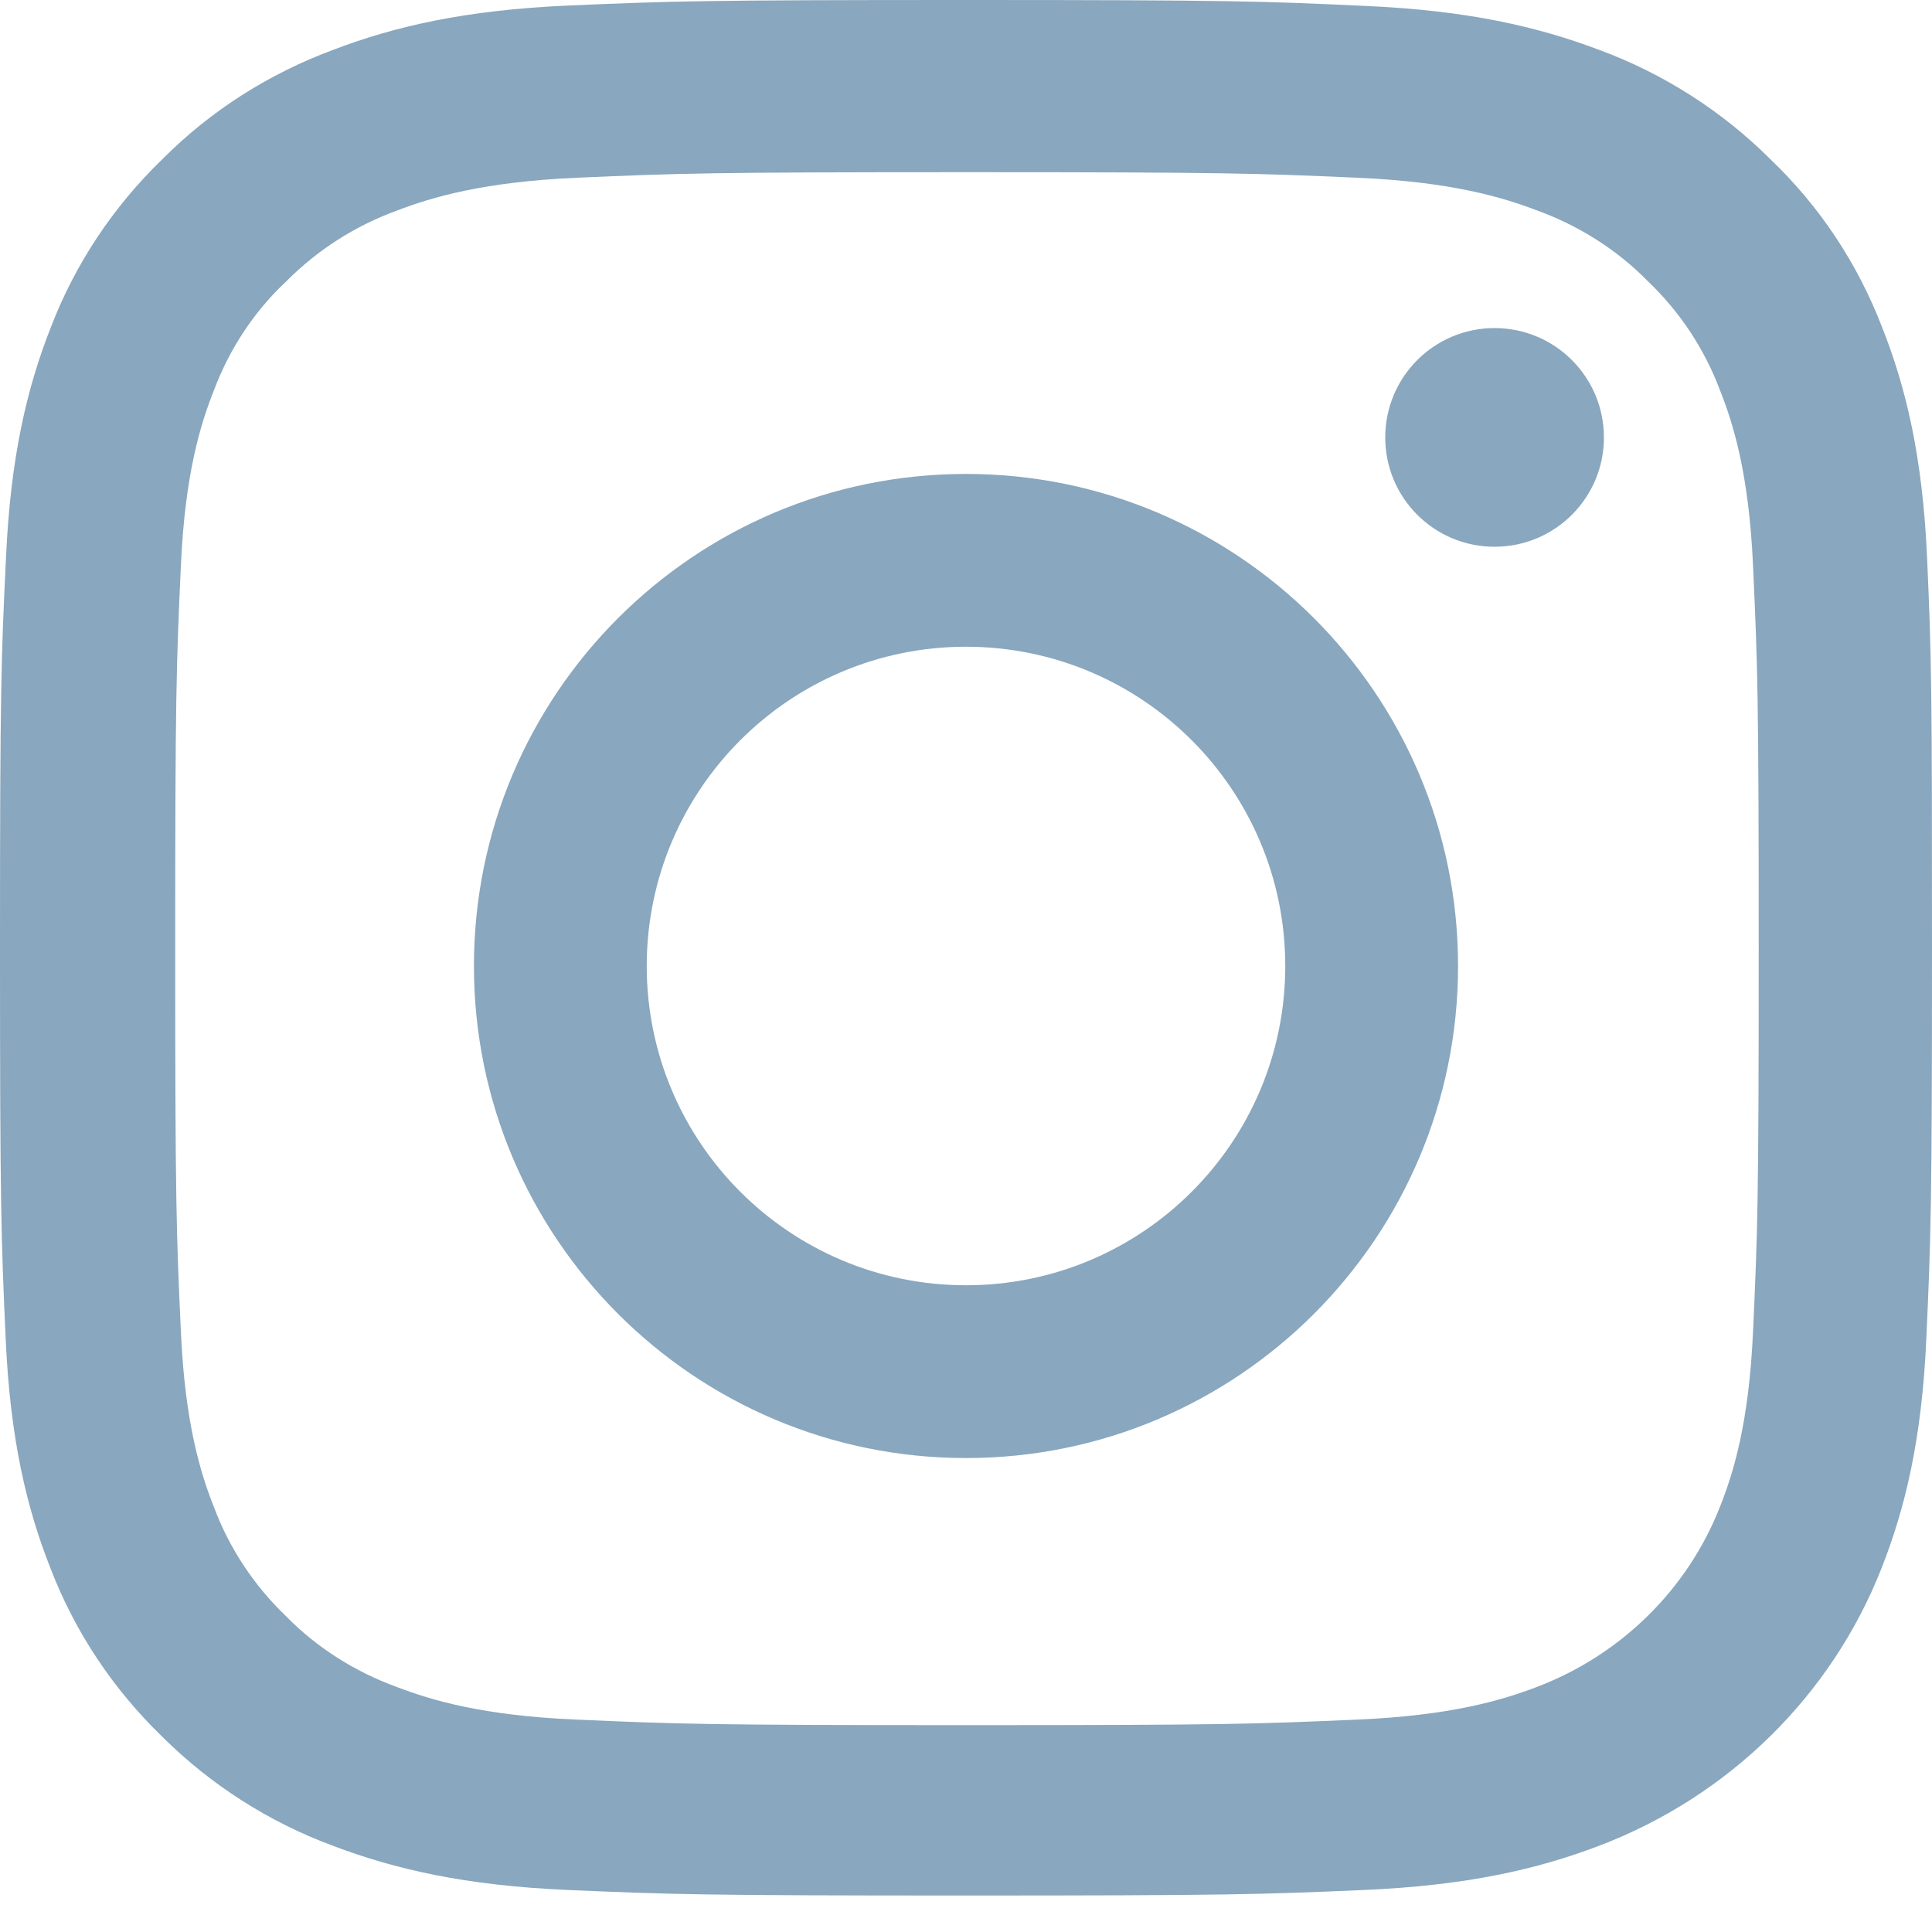
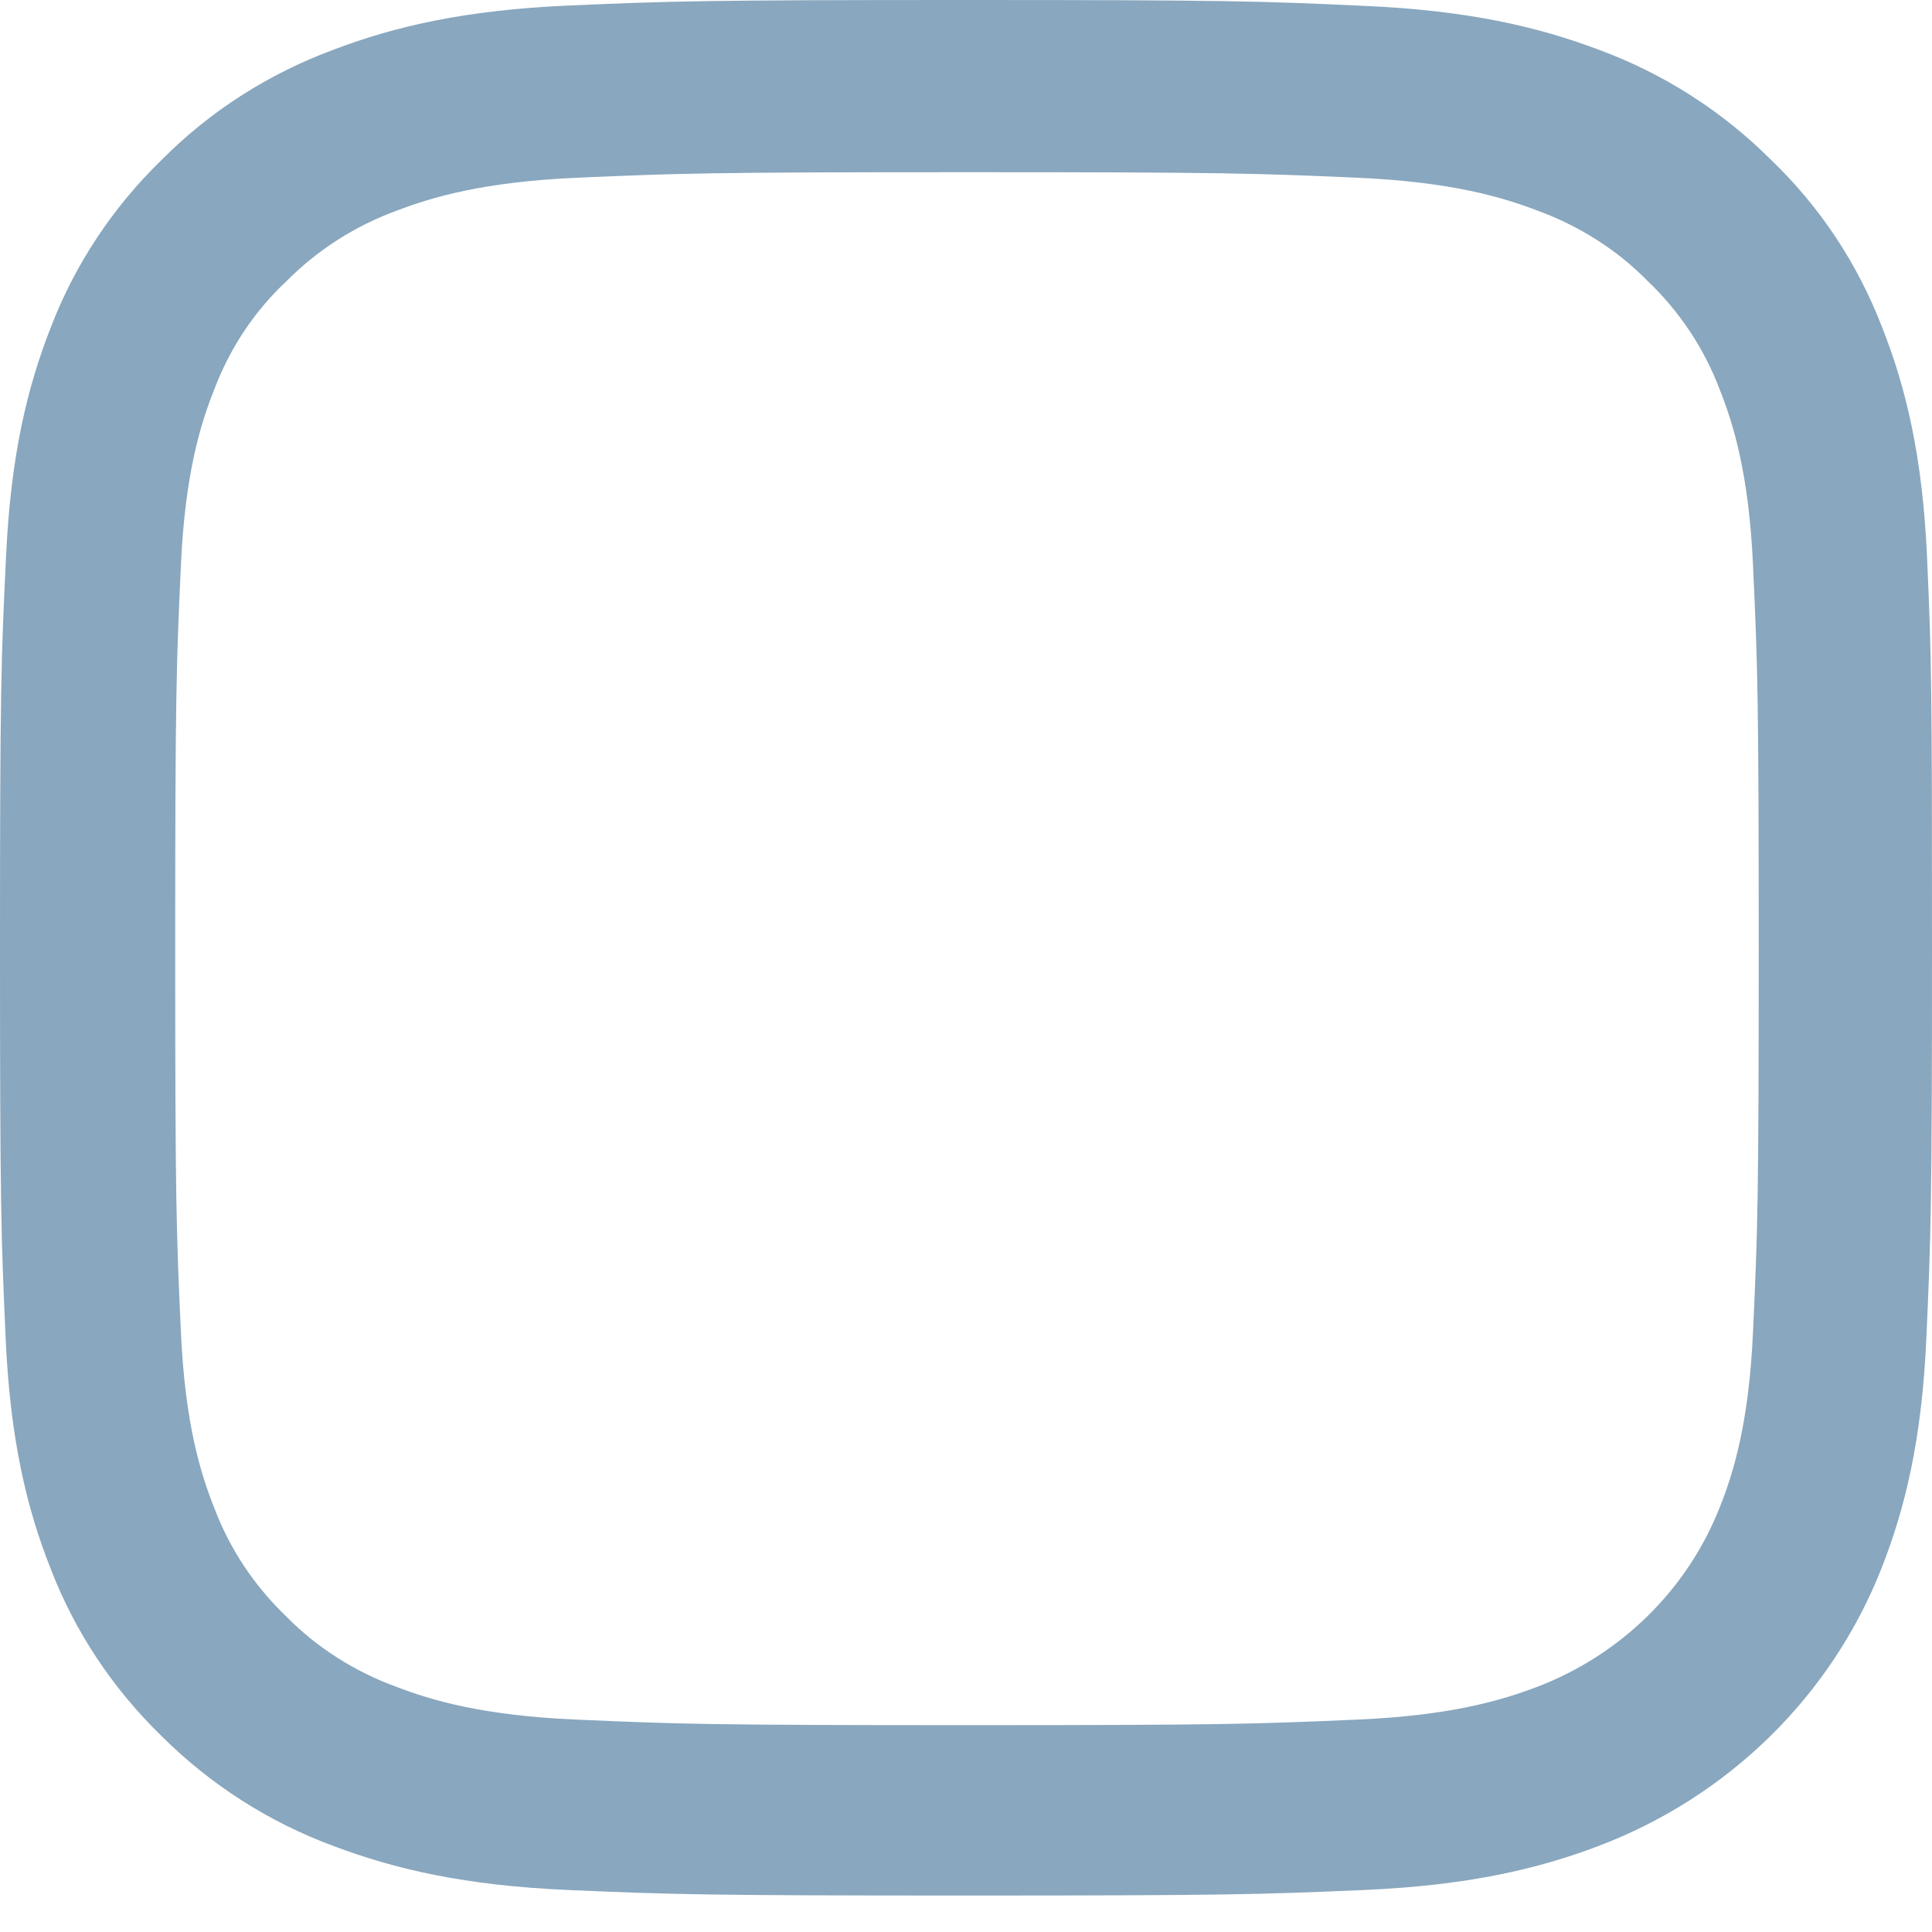
<svg xmlns="http://www.w3.org/2000/svg" width="16px" height="16px" viewBox="0 0 16 16" version="1.1">
  <title>004-instagram</title>
  <desc>Created with Sketch.</desc>
  <g id="v2" stroke="none" stroke-width="1" fill="none" fill-rule="evenodd">
    <g id="pm_tech_home" transform="translate(-1010, -3810)" fill="#89A7BE" fill-rule="nonzero">
      <g id="footer" transform="translate(0, 3218)">
        <g id="Group-2" transform="translate(0, 543)">
          <g id="004-instagram" transform="translate(1010, 49)">
            <path d="M15.959,4.615 C15.922,3.781 15.784,3.208 15.587,2.711 C15.384,2.183 15.072,1.711 14.662,1.319 C14.262,0.92 13.777,0.61 13.246,0.414 C12.736,0.221 12.155,0.086 11.304,0.049 C10.448,0.009 10.176,0 8.003,0 C5.83,0 5.558,0.009 4.705,0.046 C3.855,0.083 3.27,0.218 2.764,0.411 C2.226,0.61 1.744,0.917 1.344,1.319 C0.938,1.711 0.622,2.187 0.422,2.708 C0.225,3.208 0.088,3.778 0.05,4.612 C0.009,5.453 0,5.719 0,7.851 C0,9.982 0.009,10.249 0.047,11.086 C0.084,11.92 0.222,12.493 0.419,12.99 C0.622,13.518 0.938,13.99 1.344,14.383 C1.744,14.781 2.229,15.091 2.76,15.287 C3.27,15.48 3.851,15.615 4.702,15.652 C5.555,15.689 5.827,15.698 8,15.698 C10.173,15.698 10.445,15.689 11.298,15.652 C12.149,15.615 12.733,15.48 13.24,15.287 C14.315,14.879 15.165,14.045 15.581,12.99 C15.778,12.49 15.916,11.92 15.953,11.086 C15.991,10.249 16,9.982 16,7.851 C16,5.719 15.997,5.453 15.959,4.615 Z M14.518,11.025 C14.484,11.791 14.353,12.205 14.243,12.481 C13.974,13.165 13.421,13.708 12.724,13.972 C12.442,14.079 12.017,14.208 11.239,14.241 C10.395,14.278 10.142,14.287 8.006,14.287 C5.871,14.287 5.615,14.278 4.774,14.241 C3.992,14.208 3.57,14.079 3.289,13.972 C2.942,13.846 2.626,13.647 2.37,13.386 C2.104,13.131 1.901,12.825 1.773,12.484 C1.663,12.208 1.532,11.791 1.498,11.028 C1.46,10.2 1.451,9.951 1.451,7.857 C1.451,5.762 1.46,5.511 1.498,4.686 C1.532,3.919 1.663,3.505 1.773,3.229 C1.901,2.889 2.104,2.579 2.373,2.328 C2.632,2.067 2.945,1.868 3.292,1.742 C3.573,1.635 3.999,1.506 4.777,1.472 C5.621,1.435 5.874,1.426 8.009,1.426 C10.148,1.426 10.401,1.435 11.242,1.472 C12.023,1.506 12.446,1.635 12.727,1.742 C13.074,1.868 13.39,2.067 13.646,2.328 C13.912,2.582 14.115,2.889 14.243,3.229 C14.353,3.505 14.484,3.922 14.518,4.686 C14.556,5.514 14.565,5.762 14.565,7.857 C14.565,9.951 14.556,10.197 14.518,11.025 Z" id="Shape" />
-             <path d="M8,3.925 C5.75,3.925 3.925,5.75 3.925,8 C3.925,10.25 5.75,12.075 8,12.075 C10.25,12.075 12.075,10.25 12.075,8 C12.075,5.75 10.25,3.925 8,3.925 Z M8,10.644 C6.54,10.644 5.356,9.46 5.356,8 C5.356,6.54 6.54,5.356 8,5.356 C9.46,5.356 10.644,6.54 10.644,8 C10.644,9.46 9.46,10.644 8,10.644 L8,10.644 Z" id="Shape" />
-             <path d="M13.283,3.623 C13.283,4.123 12.878,4.528 12.377,4.528 C11.877,4.528 11.472,4.123 11.472,3.623 C11.472,3.122 11.877,2.717 12.377,2.717 C12.878,2.717 13.283,3.122 13.283,3.623 L13.283,3.623 Z" id="Path" />
          </g>
        </g>
      </g>
    </g>
  </g>
</svg>